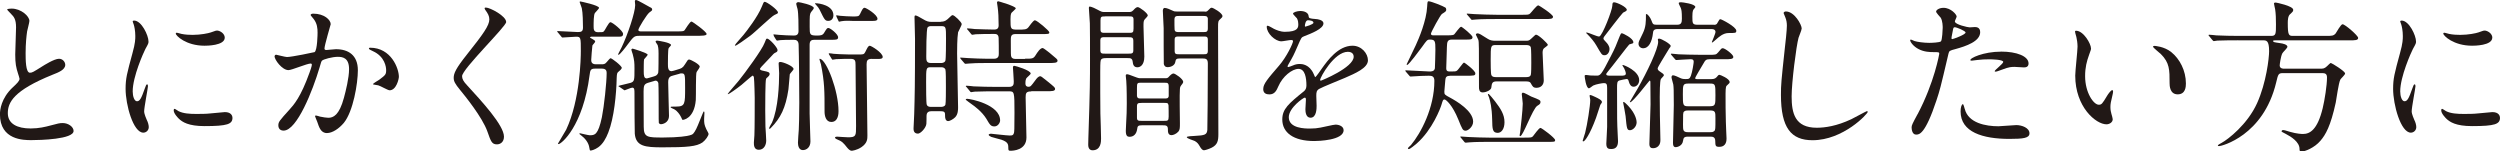
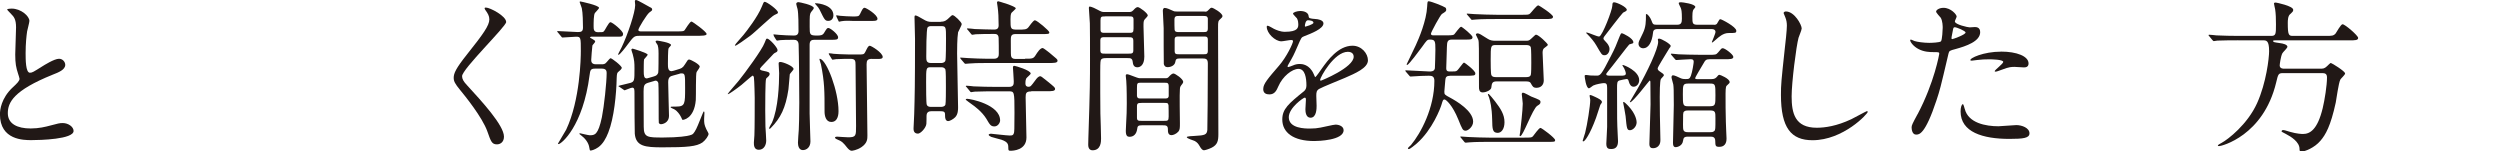
<svg xmlns="http://www.w3.org/2000/svg" id="_レイヤー_2" viewBox="0 0 488.87 29.61">
  <defs>
    <style>.cls-1{fill:#211816;stroke-width:0px;}</style>
  </defs>
  <g id="_レイヤー_4">
    <path class="cls-1" d="M2.44,17.14c.96-.9,1.38-1.32,1.38-1.74,0-.1-.23-.84-.29-1-.39-1.22-.55-1.96-.55-3.76,0-.74.16-4.47.16-5.3,0-1.61-.45-2.09-.96-2.6-.68-.71-.77-.8-.77-.9,0-.13.77-.16.87-.16,1.83,0,3.47,1.48,3.47,2.41,0,.29-.39,1.74-.45,2.06-.13.9-.29,2.38-.29,4.24,0,1.22,0,3.83.84,3.83.45,0,.64-.13,2.38-1.22.35-.22,2.38-1.51,3.31-1.51.74,0,1.22.64,1.22,1.19,0,.96-1.32,1.48-2.48,1.93-7.65,3.09-8.75,5.43-8.75,7.52s1.86,2.99,4.47,2.99c1.61,0,2.89-.32,3.86-.58,1.45-.39,1.8-.48,2.41-.48,1.09,0,2.12.74,2.12,1.54,0,1.64-6.56,1.8-8.26,1.8-1.48,0-6.14,0-6.14-5.05,0-.9.26-3.12,2.44-5.21Z" />
-     <path class="cls-1" d="M26.78,19.8c.55,0,.84-.51,1.54-2.51.19-.55.29-.8.45-.8s.16.32.16.39c0,.35-.74,4.12-.74,4.89,0,.55.45,1.51.51,1.67.23.45.39,1,.39,1.41,0,.64-.51,1.09-1.06,1.09-1.99,0-3.47-5.47-3.47-8.55,0-2.06.26-2.99,1.35-7.01.55-1.96.55-2.76.55-3.34,0-1.03-.19-1.9-.32-2.28-.03-.1-.19-.48-.19-.58s.13-.16.26-.16c1.48,0,2.83,2.93,2.83,4.08,0,.35,0,.39-.61,1.48-.35.68-2.48,5.4-2.48,8.29,0,.96.32,1.93.84,1.93ZM45.46,23.02c0,1.25-.96,1.64-5.47,1.64-3.15,0-4.34-.8-5.02-1.45-.16-.16-1-1-1-1.61,0-.06,0-.32.16-.32.13,0,.64.39.77.45.93.48,2.25.55,3.44.55.84,0,1.99,0,2.8-.1.45-.03,2.7-.26,2.83-.26,1.22,0,1.48.71,1.48,1.09ZM43.95,7.36c0,1.58-3.57,1.58-3.95,1.58-3.63,0-5.63-1.96-5.63-2.38,0-.06.03-.16.22-.16.1,0,.48.13.9.23.74.16,1.61.19,2.19.19,1.58,0,3.09-.32,3.54-.48.96-.35,1.06-.39,1.38-.35.58.1,1.35.64,1.35,1.38Z" />
-     <path class="cls-1" d="M53.71,10.96c0-.13.13-.26.29-.26.1,0,1.77.45,2.12.45.93,0,5.34-.93,5.4-.96.55-.39.58-3.63.58-3.79,0-.84-.06-1.8-.8-2.73-.48-.58-.55-.64-.55-.74,0-.23.39-.26.51-.26,2.15,0,3.41,1.22,3.41,2.06,0,.06-1.22,4.15-1.22,4.76,0,.19.13.29.35.29.16,0,1.64-.16,1.9-.16,2.41,0,4.28,1.16,4.28,4.12,0,2.54-.9,8.07-2.77,10.32-.9,1.06-2.19,1.96-3.28,1.96-1.22,0-1.54-1.19-1.9-2.22-.06-.16-.42-1-.42-1.06,0-.1.06-.16.16-.16.13,0,.71.19.8.22.64.13,1.29.23,1.64.23.93,0,2.12-.45,3.05-3.92.35-1.29,1-3.89,1-5.59,0-2.25-1.29-2.41-2.22-2.41-1.03,0-2.86.48-3.09.77-.13.16-.16.29-.48,1.38-1.29,4.37-4.4,12.28-7.01,12.28-.71,0-1.03-.45-1.03-1.03,0-.67.23-.93,2.15-3.05.87-.96,2.22-2.44,3.95-7.27.13-.32.45-1.29.45-1.51,0-.1-.03-.26-.23-.26-.71,0-3.7,1.29-4.34,1.29-1.25,0-2.73-2.03-2.73-2.73ZM76.16,17.65c-.32,0-1.8-.87-2.19-.96-.16-.06-1.03-.13-1.03-.22,0-.19,1.06-.74,1.25-.9,1.19-.9,1.32-1,1.32-1.87,0-.55-.23-2.64-2.6-3.7-.26-.13-.77-.35-.77-.48,0-.19.13-.19.23-.19,4.12,0,5.63,4.05,5.63,5.69,0,.39-.48,2.64-1.83,2.64Z" />
    <path class="cls-1" d="M95.03,1.48c.77,0,3.95,1.64,3.95,2.83,0,.87-8.62,9.2-8.62,10.58,0,.55.26,1.03.96,1.77,2.86,3.12,7.23,7.84,7.23,10.06,0,1.06-.71,1.51-1.38,1.51-1,0-1.19-.61-1.86-2.51-1-2.83-4.5-7.11-5.34-8.13-1-1.22-1.25-1.7-1.25-2.38,0-.87.42-1.83,2.6-4.57,3.18-3.99,4.37-5.66,4.37-6.85,0-.67-.29-1.16-.8-1.86-.1-.16-.16-.29-.1-.39.03-.06.13-.06.23-.06Z" />
    <path class="cls-1" d="M115.6,7.2c-.13,0-.23,0-.23.1,0,.06.32.26.51.35.23.13.51.29.51.48,0,.16-.51.64-.55.77-.06.35-.23,2.64-.23,2.83,0,.35.1.84.9.84h1.12c.39,0,.68,0,1.03-.45.23-.26.61-.74.74-.74.23,0,2.19,1.48,2.19,1.9,0,.19-.45.61-.71.8-.19.16-.26.35-.29,1.19-.06,3.15-.51,7.81-1.64,10.64-.45,1.16-1.06,2.25-1.96,2.89-.68.48-1.32.64-1.51.64-.16,0-.16-.13-.23-.51-.13-1.06-.9-1.93-1.64-2.48-.03-.03-.32-.22-.32-.29,0-.03.06-.1.13-.1.03,0,1.61.39,1.9.39.96,0,1.64-.03,2.38-3.54.42-2.09.93-6.75.93-8.65,0-.42-.13-.84-.93-.84h-1.35c-.9,0-.93.35-1.06,1.29-1.29,10-5.53,13.47-6.08,13.47-.06,0-.1-.06-.1-.1s1.41-2.35,1.61-2.73c2.73-5.79,2.86-14.05,2.86-15.37,0-2.6,0-2.8-.9-2.8-.39,0-2.35.16-2.67.16-.13,0-.19-.1-.29-.23l-.61-.74c-.13-.13-.16-.16-.16-.19,0-.06.06-.1.13-.1.61,0,3.38.19,3.92.19.64,0,1-.1,1-.87,0-.9-.03-2.92-.23-3.79-.03-.19-.42-1.13-.42-1.19,0-.13.1-.13.16-.13.03,0,3.63.74,3.63,1.25,0,.19-.71.84-.8,1-.26.29-.26,1.96-.26,2.54,0,.64,0,1.22.87,1.22s.93,0,1.12-.16c.26-.23.96-1.8,1.29-1.8.39,0,2.48,1.7,2.48,2.28,0,.55-.39.55-.74.55h-5.53ZM124.95,7.01c-.93,0-1.06.16-2.25,1.74-.32.45-1.48,1.96-1.74,1.96-.03,0-.1,0-.1-.06,0-.1.61-1.19.71-1.42,1.19-2.48,2.64-6.82,2.64-8.23,0-.13-.06-.64-.06-.74,0-.13.06-.26.23-.26.32,0,2.28,1.19,2.73,1.41.23.1.42.19.42.45,0,.19-.06.23-.58.61-.48.39-2.12,3.02-2.12,3.38,0,.29.35.29.61.29h6.98c1.22,0,1.29-.06,1.45-.23.23-.29,1.03-1.7,1.35-1.7.19,0,2.96,1.99,2.96,2.44,0,.35-.93.35-2.12.35h-11.09ZM127.82,14.95c.39-.1.74-.22.9-.77.06-.26.06-3.18.06-3.73,0-1-.1-1.38-.16-1.58-.03-.13-.42-.61-.42-.74,0-.1.1-.19.29-.19s2.73.39,2.73.87c0,.13-.45.51-.48.64-.13.26-.13,2.57-.13,3.02,0,.68,0,1.45.71,1.45q.13,0,.45-.1l.84-.26c.55-.16.9-.26,1.32-.96.55-.87.58-.96.84-.96.29,0,2.06.93,2.06,1.38,0,.16-.26.58-.61,1.06-.19.29-.1,4.63-.16,5.5-.32,3.67-2.48,3.86-2.54,3.86-.1,0-.13-.06-.32-.51-.29-.61-.8-1.22-1.22-1.48-.1-.1-.84-.35-.84-.48s.06-.13,1.09-.13c1.74,0,1.74-.55,1.74-3.63,0-2.64,0-2.86-.71-2.86-.16,0-.26,0-.48.1l-1.16.32c-.48.13-.96.26-.96,1.29s.16,6.08.16,6.56c0,1.51-1.42,1.67-1.54,1.67-.16,0-.35-.06-.45-.26-.03-.1-.03-1.32-.03-2.03s0-5.4-.06-5.72c-.03-.19-.19-.51-.51-.51-.1,0-.13,0-.42.1l-1.09.32c-.84.26-.84.68-.87,1.7,0,1,.03,5.79.03,6.88,0,2.12.74,2.12,3.79,2.12s4.79-.29,5.18-.42c.68-.16.8-.35,1.29-1.25.29-.51,1.38-3.44,1.48-3.44.13,0,.13.26.13.32,0,.16-.06.96-.06,1.16,0,.84.03,1.12.42,1.99.06.16.45.77.45.93,0,.35-.58,1.22-1.19,1.67-1.16.8-2.99.96-7.84.96-3.38,0-5.18-.19-5.4-2.67-.03-.29-.06-5.43-.06-7.84,0-.8,0-1.16-.45-1.16-.23,0-1.38.51-1.45.51s-.1,0-.26-.13l-.8-.55c-.19-.1-.19-.13-.19-.16,0-.06,1.99-.48,2.38-.61.77-.26.77-.51.77-2.8,0-1.16-.03-1.61-.35-2.83-.03-.13-.26-.71-.26-.84,0-.1.1-.22.26-.22.03,0,2.93.84,2.93,1.19,0,.16-.64.77-.71.93-.06.16-.06,1.99-.06,2.32,0,.84.06,1.38.58,1.38.03,0,.1,0,.42-.1l1-.29Z" />
    <path class="cls-1" d="M149.31,13.86c.84.16,1.19.26,1.19.61,0,.26-.23.48-.35.58-.29.23-.32.29-.35.39-.16.35-.16,5.34-.16,6.17,0,2.8.06,3.89.13,4.63.03.35.06.9.06,1.25,0,.87-.45,1.8-1.45,1.8s-.96-1.03-.96-1.45c0-.19.1-1.16.1-1.38.06-1.32.06-5.79.06-7.33,0-.1-.06-3.31-.16-4.02-.03-.1-.1-.32-.26-.32-.1,0-1.8,1.51-2.15,1.8-1,.8-2.48,1.83-2.64,1.83-.06,0-.06-.03-.06-.06,0-.1,1.8-2.15,2.12-2.54,1.25-1.54,4.6-6.11,5.08-7.43.29-.77.32-.84.51-.84.42,0,2.03,1.74,2.03,2.25,0,.29-.19.39-.45.51-.26.13-.32.19-.96.9-1.86,1.93-2.06,2.15-2.03,2.32.06.19.45.29.71.32ZM152.13,2.44c0,.19-.16.26-.67.48-.55.22-3.95,3.5-4.76,4.08-.96.71-2.67,1.93-2.89,1.93-.03,0-.1,0-.1-.1,0-.13,1.45-1.7,1.67-1.99.55-.67,2.8-3.54,3.6-5.56.26-.64.35-.93.55-.93.42,0,2.6,1.58,2.6,2.09ZM150.4,25.08c0-.19.48-.96.55-1.09,1.25-2.8,1.41-7.59,1.41-9.68,0-.29-.1-1.61-.1-1.9,0-.23.13-.29.35-.29.51,0,2.57.8,2.57,1.38,0,.19-.68.84-.74,1.03-.03.13-.19,2.44-.26,2.93-.55,3.67-1.54,5.63-3.47,7.59-.13.13-.16.13-.23.13s-.1-.06-.1-.1ZM151.33,7.01q-.1-.16-.1-.23s.03-.06.1-.06c.16,0,.87.1,1.03.1.87.06,2.03.13,2.86.13.39,0,.93-.06.93-.87,0-1,0-3.44-.19-4.31-.03-.16-.26-.84-.26-1,0-.29.29-.35.45-.35.13,0,2.99.55,2.99,1.16,0,.16-.48.71-.55.8-.26.42-.26.64-.26,2.8,0,1.58,0,1.77,1.41,1.77.68,0,1.09-.03,1.38-.48.55-.9.61-1,.87-1,.35,0,1.9,1.19,1.9,1.83,0,.48-.42.48-1.29.48h-3.28c-.51,0-1,.06-1,.96v13.44c0,.87.16,5.14.16,5.47,0,1.16-.77,1.7-1.48,1.7-.8,0-.96-.9-.96-1.45,0-.39.13-2.15.16-2.51.03-1,.1-2.19.1-5.3,0-1.96-.06-9.65-.13-11.35-.03-.9-.58-.96-1-.96-1.32,0-2.06.03-2.51.06-.16,0-.55.1-.68.1-.1,0-.13-.06-.23-.19l-.45-.74ZM162.97,2.99c0,.61-.35,1.09-1,1.09s-.74-.23-1.7-2.19c-.13-.26-.32-.55-.77-1.03-.06-.06-.13-.06-.13-.16,0-.06.1-.06.19-.06.61,0,3.41.39,3.41,2.35ZM163.97,21.73c0,.35,0,2.12-1.41,2.12-1.06,0-1.32-1.19-1.32-2.03,0-4.02,0-5.72-.71-9.26-.03-.16-.29-.84-.29-.96,0-.06.03-.13.13-.1,1.32.32,3.6,6.33,3.6,10.22ZM170.49,11.51c-.84,0-1.03.32-1.03,1.06,0,1.99.16,11.74.16,13.92,0,.68,0,1.48-1.16,2.28-.9.61-1.83.71-1.9.71-.39,0-.71-.39-.9-.61-.74-.93-.96-1.22-2.09-1.67-.03-.03-.29-.13-.29-.29s.32-.19.39-.19c.03,0,1.83.13,2.19.13,1.54,0,1.54-.32,1.54-2.19,0-2.28-.06-9.2-.1-11.96,0-.8-.06-1.19-.96-1.19-.67,0-1.9,0-2.83.06-.13.03-.58.1-.68.1s-.13-.06-.23-.22l-.45-.74c-.06-.13-.1-.16-.1-.19,0-.06.06-.1.1-.1.1,0,.74.06.84.1.16.03,2.09.13,2.93.13h2.22c.58,0,.84,0,1.06-.48.45-.9.58-1.22.9-1.22.26,0,2.51,1.35,2.51,2.19,0,.39-.55.39-1.03.39h-1.09ZM166.63,4.08c-.48,0-1.38-.06-2.03.06-.1,0-.45.1-.51.1s-.1-.06-.16-.22l-.35-.74s-.06-.16-.06-.23c0-.03,0-.06.06-.06.1,0,.61.1.71.1.84.06,1.61.13,2.44.13,1.06,0,1.22,0,1.45-.48.45-.93.58-1.22.9-1.22.29,0,2.51,1.35,2.51,2.15,0,.42-.55.42-1.03.42h-3.92Z" />
    <path class="cls-1" d="M183.97,4.24c.42,0,.8-.03,1.32-.48.74-.71.84-.8,1-.8.35,0,1.77,1.38,1.77,1.74,0,.29-.64,1.38-.71,1.61-.19,1.13-.19,3.57-.19,4.12,0,1.67.19,9.07.19,10.55,0,.45,0,1.38-.58,1.96-.42.42-1.09.74-1.35.74-.58,0-.61-.74-.61-.93,0-.77,0-1-.9-1h-1.83c-.71,0-.9.45-.9.9,0,.1,0,1.38-.03,1.58-.1.84-1.16,1.9-1.64,1.9-.87,0-.87-.74-.87-1.03s.13-2.35.13-2.8c.1-3.41.16-5.69.16-14.69,0-.67-.1-3.67-.1-4.24,0-.16,0-.35.19-.35.23,0,.77.32,1.45.71.8.48,1.09.55,1.77.55h1.74ZM183.91,20.9c.29,0,.77,0,.96-.42.1-.23.1-2.8.1-3.47,0-1.16,0-3.21-.1-3.44-.1-.19-.32-.42-.74-.42h-2.19c-.84,0-.84.26-.84,2.89,0,.9,0,4.21.13,4.44.1.32.45.42.77.42h1.9ZM182.07,5.11c-.26,0-.48.03-.68.26-.26.32-.26,4.92-.26,5.66s0,1.29.9,1.29h1.96c.19,0,.67,0,.87-.42.13-.32.13-3.67.13-4.31,0-2.31,0-2.48-.93-2.48h-1.99ZM200.43,11.48c1.51,0,1.67,0,2.15-.8.23-.35.8-1.29,1.32-1.29.16,0,1.03.71,1.29.9,1.51,1.25,1.61,1.32,1.61,1.58,0,.45-.68.45-1.74.45h-12.12c-1.51,0-2.83.03-3.44.1-.13,0-.61.06-.71.06s-.16-.06-.26-.19l-.64-.74q-.13-.16-.13-.23c0-.06.03-.06.1-.06.26,0,1.25.1,1.45.1,1.12.06,2.73.13,3.79.13h1.25c.96,0,.96-.64.96-1.03,0-.67,0-2.44-.03-3.02-.03-.8-.55-.8-.87-.8-1.03,0-2.67,0-3.6.06-.1,0-.58.1-.67.1-.13,0-.19-.1-.29-.22l-.61-.74c-.13-.13-.16-.16-.16-.19,0-.06.06-.1.13-.1.23,0,1.22.1,1.41.13,1.16.03,2.57.1,3.7.1.35,0,.96,0,.96-.8,0-1.45-.06-2.67-.19-3.57-.03-.16-.13-.77-.13-.9,0-.19.13-.26.26-.26.03,0,3.41.96,3.41,1.38,0,.16-.71.71-.8.84-.23.26-.23.93-.23,1.29,0,1.93,0,2.03,1.38,2.03s1.8.03,2.22-.58q.9-1.25,1.16-1.25c.42,0,2.83,2.06,2.83,2.35,0,.35-.16.35-1.58.35h-5.05c-.9,0-.9.51-.9,1.29,0,2.64,0,2.93.1,3.15.16.42.61.42.84.42h1.83ZM201.65,17.88c-.96,0-1.09.29-1.09,1.16,0,1.25.16,6.72.16,7.84,0,2.51-2.64,2.6-3.09,2.6-.32,0-.45-.03-.45-.39,0-.84,0-1.29-1.35-1.77-.32-.1-1.74-.45-1.99-.55-.13-.06-.51-.26-.51-.39s.19-.23.48-.23c.13,0,3.05.35,3.63.35.55,0,.71-.06.84-.51.06-.26.1-.64.1-3.95,0-4.12-.03-4.18-1.09-4.18h-2.64c-.71,0-2.93,0-4.05.06-.1.03-.58.1-.68.1-.13,0-.19-.1-.29-.23l-.61-.74c-.13-.13-.16-.16-.16-.19,0-.06.06-.1.13-.1.23,0,1.22.1,1.41.13,1.48.06,2.93.1,4.4.1h2.51c.93,0,.93-.55.93-1.09,0-.42-.16-2.57-.16-2.64,0-.26.06-.39.26-.39s3.21.87,3.21,1.51c0,.19-.8.8-.87.96-.06.13-.16.35-.16.96,0,.55.29.67.61.67.39,0,.48-.13,1.29-1.22.29-.42.64-.84,1-.84.16,0,.29.1,1.29.9,1.51,1.22,1.61,1.32,1.61,1.58,0,.45-.64.45-1.7.45h-2.96ZM194.45,24.72c-.71,0-.9-.35-1.58-1.51-.87-1.41-2.35-2.48-2.86-2.83-.13-.1-1.16-.84-1.16-.87,0-.16.16-.19.26-.19.64,0,6.46,1.12,6.46,4.24,0,.39-.39,1.16-1.12,1.16Z" />
    <path class="cls-1" d="M220.72,2.35c.35,0,.55,0,.9-.35.32-.35.58-.61.87-.61.35,0,1.96,1.19,1.96,1.64,0,.16-.51.64-.61.77-.23.29-.23.55-.23,1.42s.16,4.92.16,5.85c0,1.77-.9,2.09-1.35,2.09-.77,0-.87-.61-.93-1.13-.1-.67-.45-.67-1.06-.67h-3.99c-.51,0-1.03,0-1.19.42-.1.23-.1,1.7-.1,2.28,0,1.48,0,6.91.03,8.13.03.71.13,4.12.13,4.89,0,.58,0,2.31-1.67,2.31-.84,0-.84-.9-.84-1.12,0-.1.03-.87.03-1.29.32-9.55.32-11.67.32-15.21,0-1.96,0-6.78-.03-7.2-.03-.26-.19-2.93-.19-2.96,0-.13,0-.32.13-.32.45,0,1.32.48,1.51.58.84.45.93.48,1.38.48h4.76ZM216.13,7.27c-.64,0-.96,0-.96.64v1.87c0,.71.26.71.96.71h4.53c.64,0,.96,0,.96-.64v-1.83c0-.71-.26-.74-.96-.74h-4.53ZM216.13,3.21c-.74,0-.93,0-.93.8v1.74c0,.67.29.67.93.67h4.6c.74,0,.93,0,.93-.84v-1.74c0-.64-.29-.64-.93-.64h-4.6ZM227.83,15.3c.42,0,.55-.06.74-.29.26-.29.61-.64.9-.64.32,0,1.9,1.06,1.9,1.64,0,.19-.13.32-.19.42-.32.42-.42.51-.45.96-.1.84,0,5.92,0,6.69,0,.87,0,1.29-.29,1.64-.42.48-1.03.71-1.35.71-.71,0-.71-.67-.71-1.16,0-.77-.42-.77-1.06-.77h-3.99c-.74,0-.9.13-.96.74-.13.96-.68,1.51-1.48,1.51-.42,0-.74-.16-.74-1.16,0-.23.03-1.09.06-1.38.1-1.67.13-2.64.13-3.99,0-.16,0-3.25-.1-4.41,0-.13-.1-.84-.1-1,0-.26.13-.29.29-.29.35,0,1.99.77,2.38.77h5.02ZM223.17,16.17c-.77,0-.84.06-.84,1.03v1.61c.1.45.35.45.84.45h4.53c.48,0,.74,0,.84-.45v-1.83c0-.8-.23-.8-.84-.8h-4.53ZM223.23,20.13c-.61,0-.9,0-.9.67v2.22c0,.61.32.61.9.61h4.4c.71,0,.9,0,.9-.84,0-.29,0-2.06-.03-2.22-.1-.45-.23-.45-.87-.45h-4.4ZM235.58,2.28c.32,0,.42,0,.67-.26.39-.42.51-.51.71-.51.26,0,2.09,1.03,2.09,1.64,0,.19-.16.35-.35.51-.51.45-.51.55-.51,1.7,0,2.96.06,17.55.06,20.87,0,1.29-.16,2.06-1.29,2.64-.64.32-1.35.51-1.51.51-.35,0-.58-.32-.9-.87-.19-.32-.39-.64-.9-.93-.23-.13-1.58-.48-1.58-.77,0-.16,1.19-.23,1.51-.23,2.09-.1,2.41-.26,2.51-1.16.03-.32.1-8.39.1-12.99,0-1-.45-1-1.25-1h-4.18c-.74,0-.84.16-.93.67-.1.71-.9,1.03-1.48,1.03-.19,0-.61,0-.77-.61-.03-.19-.03-6.53-.03-7.01s-.16-2.86-.16-3.41c0-.16.06-.55.35-.55.42,0,1.03.29,1.51.51.39.19.48.19.84.19h5.5ZM235.29,6.27c.58,0,.9,0,.9-.71v-1.96c-.1-.48-.39-.48-.9-.48h-4.73c-.55,0-.9,0-.9.74,0,.48,0,1.8.03,1.93.06.48.42.48.87.48h4.73ZM235.29,10.61c.61,0,.9,0,.9-.67v-2.12c0-.68-.26-.68-.9-.68h-4.66c-.64,0-.93,0-.93.64v2.12c0,.71.26.71.93.71h4.66Z" />
    <path class="cls-1" d="M247.03,17.36c0-.96.9-1.99,3.09-4.53,1.45-1.67,2.73-4.34,2.73-4.79,0-.19-.23-.22-.35-.22-.32,0-1.64.26-1.93.26-1.22,0-2.86-1.58-2.86-2.83,0-.1,0-.22.19-.22s1.03.51,1.22.61c.39.19,1.25.58,2.12.58,2.64,0,2.64-.87,2.64-1.51,0-.19-.03-.71-.26-1.12-.1-.16-.77-.74-.77-.93,0-.26.84-.51,1.41-.51.77,0,1.58.29,1.64,1,.03.42.16.48,1.45.58.23,0,1.45.16,1.45.84,0,1.06-2.35,1.96-3.83,2.54-.48.19-.51.26-1.22,1.9-.77,1.77-.9,2.03-1.74,3.47-.16.29-.23.39-.23.51,0,.06.03.13.13.13s.71-.23,1-.35c.35-.16.77-.26,1.25-.26.42,0,1.9.06,2.73,1.96.23.55.26.61.32.61.1,0,1.16-1.48,1.32-1.74,1.06-1.48,3.15-4.4,5.95-4.4,1.77,0,3.02,1.51,3.02,2.86,0,1.51-2.54,2.57-4.53,3.44-.8.35-4.44,1.8-5.02,2.15-.51.32-.55.67-.55,1.35,0,.29.06,1.64.06,1.93,0,.51,0,2.35-1.19,2.35-.87,0-1-1.06-1-1.64,0-.32.1-1.87.1-1.9,0-.13,0-.39-.23-.39-.26,0-3.12,1.99-3.12,3.83,0,2.22,3.22,2.22,4.15,2.22.8,0,1.41-.06,2.06-.19.45-.06,2.51-.58,2.93-.58.68,0,1.58.32,1.58,1.09,0,1.99-4.98,2.12-5.75,2.12-4.08,0-6.24-1.67-6.24-4.21,0-2.06,1.22-3.09,4.24-5.53.32-.26.48-.64.48-1.12,0-1.45-.26-3.25-1.54-3.25s-3.12,1.48-3.95,3.41c-.35.8-.71,1.58-1.74,1.58-.61,0-1.22-.19-1.22-1.06ZM255.23,5.21c.06,0,1.61-.42,1.61-.77,0-.42-.8-.48-1.09-.48-.45,0-.58.9-.58,1.03s0,.22.06.22ZM258.15,15.62c0,.06.03.16.13.16s6.43-2.57,6.43-4.69c0-.8-.71-.96-1.13-.96-2.67,0-5.43,4.98-5.43,5.5Z" />
    <path class="cls-1" d="M283.56,14.82c-.64,0-.9.22-.93.84-.03.64-.19,1.9-.19,2.25,0,.58.06.61,1.13,1.19,1.19.64,4.5,2.57,4.5,4.69,0,1.03-1.03,1.77-1.45,1.77-.58,0-.68-.29-1.45-2.19-1.13-2.8-2.41-3.92-2.7-3.92s-.32.13-.61,1.09c-.16.55-1.74,4.82-4.82,7.52-.39.32-1.29,1.09-1.54,1.09-.16,0-.19-.1-.19-.13,0-.16.55-.58.61-.67,1.9-2.28,4.57-7.23,4.57-12.54,0-.93-.51-1-1.09-1-.77,0-2.28.06-3.12.13-.06,0-.39.03-.45.03-.1,0-.16-.06-.26-.19l-.64-.74q-.13-.16-.13-.23s.03-.06.1-.06c.74,0,3.99.23,4.63.23.35,0,.93,0,1.06-.61.03-.16.1-3.34.1-3.67,0-1.67-.06-1.96-1.09-1.96-.51,0-.61.16-1.48,1.38-.45.61-2.64,3.57-2.93,3.57-.06,0-.13-.03-.13-.1.55-1.12,1.48-3.05,1.8-3.76.58-1.25,2.09-4.79,2.22-7.55.06-.93.06-1.03.29-1.03.48,0,2.89.96,3.25,1.22.13.06.19.26.19.42,0,.32-.13.39-.84.84-.29.16-2.15,3.57-2.15,3.86,0,.32.32.32.48.32h2.73c1,0,1.25-.06,1.38-.23.22-.22,1.03-1.45,1.32-1.45.16,0,2.22,1.64,2.22,2.03,0,.48-.39.48-1.25.48h-2.76c-.93,0-.96.48-1,1.45,0,.64-.13,3.73-.13,4.15,0,.64.35.64.87.64.74,0,1.03,0,1.22-.16.29-.19,1.19-1.58,1.38-1.58.16,0,2.22,1.58,2.22,2.09,0,.48-.23.48-1.99.48h-2.93ZM298.12,26.91c1.25,0,1.38,0,1.64-.26.23-.26,1.16-1.64,1.48-1.64.23,0,2.86,1.96,2.86,2.38,0,.35-.13.35-1.35.35h-11.41c-.71,0-2.93,0-4.05.1-.1,0-.58.06-.68.06-.13,0-.19-.06-.29-.19l-.61-.74c-.13-.16-.16-.16-.16-.22,0-.03.06-.06.13-.06.23,0,1.22.1,1.41.1,1.48.06,2.93.13,4.4.13h6.62ZM297.48,2.89c1.32,0,1.48,0,1.74-.26.26-.22,1.25-1.58,1.58-1.58.19,0,2.89,1.77,2.89,2.22s-.55.45-1.58.45h-9.52c-.71,0-2.93,0-4.05.1-.1,0-.58.06-.67.06-.13,0-.19-.06-.29-.22l-.61-.71c-.13-.16-.16-.19-.16-.23,0-.06.06-.06.13-.06.23,0,1.22.1,1.41.1,1.48.06,2.93.13,4.4.13h4.73ZM298.48,7.97c.48,0,.61-.1.96-.42.74-.71.84-.77.93-.77.48,0,2.31,1.74,2.31,1.99,0,.16-.68.58-.77.68-.22.22-.26.58-.26.87,0,.87.23,4.63.23,5.4,0,.9-.58,1.45-1.42,1.45-.64,0-.77-.26-1.12-.9-.1-.19-.29-.35-.87-.35h-5.82c-.87,0-.93.39-1.03,1.22-.03.42-.93.93-1.7.93-.71,0-.71-.71-.71-1.06,0-8.07,0-8.78-.13-9.23-.06-.16-.48-.96-.48-1s.06-.26.32-.26c.32,0,.67.22,1.93,1.03.51.35,1,.42,1.51.42h6.11ZM292.37,19.84c1.09,1.42,1.83,2.57,1.83,4.05,0,1.38-.64,2.09-1.32,2.09-1.03,0-1.06-.74-1.09-2.57-.06-2.54-.39-3.6-.61-4.37-.03-.1-.23-.48-.23-.58,0-.03.03-.06.1-.1.16-.03,1.16,1.29,1.32,1.48ZM292.59,8.81c-1.09,0-1.09.06-1.09,2.96,0,.45,0,2.64.13,2.89.16.42.64.42.96.42h5.79c.32,0,.8,0,.96-.42.1-.22.1-1.96.1-2.38,0-.48,0-2.83-.1-3.05-.16-.42-.68-.42-.96-.42h-5.79ZM297.83,18.13c.29,0,1.35.64,1.58.74,1.64.64,1.83.71,1.83,1.09,0,.35-.23.48-.64.74-.9.58-2.77,5.92-3.31,5.92-.03,0-.13,0-.13-.13,0-.03.06-.51.1-.61.1-.93.51-4.37.51-5.63,0-.29-.19-1.7-.19-1.83,0-.06,0-.16.1-.26.03-.03.1-.03.16-.03Z" />
    <path class="cls-1" d="M313.26,19.96c0,.1-.26.48-.32.55-.16.45-.71,2.19-.84,2.54-1.19,3.25-2.19,4.6-2.48,4.6-.03,0-.13,0-.13-.13,0-.1.42-1.29.48-1.54.42-1.61,1-5.34,1-6.43,0-.13-.13-.74-.13-.84s.1-.13.13-.13c.19,0,.77.29,1,.39.61.29,1.29.61,1.29,1ZM311.62,16.69c-.16.06-.74.58-.9.58-.58,0-.84-2.22-.84-2.38,0-.13,0-.23.32-.23.13,0,.68.1.8.1.1,0,.93.03,1.16.03.77,0,.9,0,2.83-3.79.9-1.74.96-1.96,1.74-3.92.19-.45.23-.58.45-.58.13,0,2.22.96,2.22,1.77,0,.22-.1.22-.8.42-.13.06-3.47,4.5-4.18,5.3-.29.35-.32.42-.32.55,0,.19.23.23.55.26h2.28c.51,0,1,0,1-.42,0-.23-.22-.84-.32-1-.06-.16-.35-.51-.35-.61,0-.06.06-.06.1-.06.19,0,3.18,1.16,3.18,2.96,0,.74-.51,1.29-1.09,1.29-.51,0-.77-.45-.9-.87-.13-.45-.16-.64-.48-.64-.19,0-1.19.23-1.41.29-.45.16-.45.51-.45,1.54,0,6.21,0,6.46.13,9.07.03.51.06.9.06,1.25,0,1.06-.45,1.54-1.29,1.54-.48,0-1,0-1-1.03,0-.35.16-2.83.16-3.31v-7.62c0-.71-.13-.93-.61-.93-.32,0-1.61.23-2.03.45ZM315.29,1.12c0-.55.1-.67.35-.67.48,0,2.48.9,2.48,1.48,0,.19-.32.35-.74.55-.19.13-3.44,4.34-3.67,4.66-.06.13-.16.23-.16.35,0,.23.1.29.48.71.29.29.71.8.71,1.38,0,.61-.39,1.22-.96,1.22-.55,0-.61-.19-1.61-1.9-.42-.74-1.09-1.54-1.77-2.22-.1-.1-.23-.19-.23-.26s.06-.06.1-.06c.42,0,2.12.87,2.48.77.61-.19,2.51-5.11,2.54-6.01ZM320.04,23.92c0,.84-.74,1.54-1.29,1.54-.61,0-.64-.32-.87-2.76-.03-.35-.42-2.35-.48-2.64,0-.06.03-.13.1-.13.16,0,.71.58.87.74,1.61,1.7,1.67,3.05,1.67,3.25ZM326.47,9.39c-.13.22-.61,1-.71,1.16-.29.51-1.61,2.57-1.61,2.83,0,.29.23.48.45.61.58.39.77.51.77.74,0,.13-.51.58-.58.71-.23.35-.23,3.02-.23,3.54,0,.39,0,2.15.03,3.63,0,.67.1,4.02.1,4.76,0,1.61-1.29,1.61-1.45,1.61-.39,0-.71-.16-.71-.84,0-1.09.23-6.49.23-7.72,0-.61-.03-3.67-.03-4.37,0-.1,0-.29-.16-.29-.06,0-3.28,4.24-3.79,4.24-.06,0-.06-.06-.06-.1s1.25-2.09,1.48-2.51c1.9-3.31,4.05-7.84,4.05-9.23,0-.06-.06-.39-.06-.45s.06-.16.26-.16c.42,0,2.25,1.06,2.25,1.42q0,.22-.23.42ZM335.15,4.85c.29,0,.55,0,.74-.45.32-.58.35-.64.55-.64s3.09,1.48,3.09,2.25c0,.45-.16.45-1.54.45-1.03,0-1.9.8-2.41,1.25-.16.13-.68.61-.77.61-.03,0-.06-.03-.06-.1,0-.03.71-1.64.71-1.96,0-.39-.29-.58-.74-.58h-10.58c-.8,0-.87.42-.9.77-.19,1.77-.87,2.99-1.9,2.99-.58,0-.93-.42-.93-.87,0-.39.1-.55.84-2.06.61-1.25.61-2.25.61-3.7,0-.03.06-.06.1-.06.23,0,.74.64.96,1.22.29.77.32.87,1.09.87h3.95c.8,0,.93-.42.93-1.19,0-1.48-.1-1.8-.23-2.12-.06-.13-.39-.77-.39-.9,0-.19.32-.19.45-.19.26,0,2.8.32,2.8.93,0,.1-.32.42-.35.48-.23.32-.23,1-.23,1.38,0,1.32,0,1.61,1.03,1.61h3.18ZM334.7,15.46c.23,0,.64,0,.96-.35.32-.39.39-.48.58-.48.13,0,1.99.74,1.99,1.42,0,.19-.06.22-.61.74-.19.19-.19,1.19-.19,1.54,0,1.83,0,3.67.06,5.53,0,.51.13,2.96.13,3.21,0,.35,0,1.64-1.41,1.64-.77,0-.77-.19-.8-1.22-.03-.71-.51-.77-.93-.77h-4.37c-.84,0-.9.26-1,.84-.13,1-1.19,1.22-1.41,1.22-.51,0-.55-.45-.55-.9,0-1.03.16-6.17.16-7.33,0-2.99-.03-3.44-.1-4.02-.03-.23-.35-1.19-.35-1.42,0-.13.06-.39.29-.39.29,0,1.03.35,1.45.55.39.19.74.19.96.19.64,0,.84,0,1.09-.64.29-.77.55-2.51.55-2.73,0-.51-.35-.51-.64-.51-.45,0-2.67.16-2.77.16-.13,0-.16-.1-.29-.22l-.64-.74q-.13-.16-.13-.19c0-.06.06-.1.13-.1.19,0,1.16.13,1.38.13.93.03,2.6.1,4.44.1h1.38c1.38,0,1.51,0,1.9-.45.61-.74.67-.84.93-.84.42,0,2.06,1.22,2.06,1.7,0,.45-.64.45-1.7.45h-2.93c-.74,0-.87.22-1.25.9-.26.45-1.58,2.6-1.58,2.8s.19.19.35.19h2.86ZM334.42,20.77c1.03,0,1.03-.35,1.03-2.12,0-2.09,0-2.31-1.03-2.31h-4.31c-1.03,0-1.03.32-1.03,2.09,0,2.09,0,2.35,1.03,2.35h4.31ZM334.42,25.85c.26,0,.58,0,.8-.23.23-.19.23-.42.23-2.48,0-1.19,0-1.54-1.03-1.54h-4.28c-.29,0-.61,0-.84.23-.19.19-.19.42-.19,2.48,0,1.19,0,1.54,1.03,1.54h4.28Z" />
    <path class="cls-1" d="M352.31,5.59c0,.32-.55,1.54-.61,1.8-.45,1.64-1.35,8.74-1.35,11.45,0,3.25.61,6.14,4.92,6.14,1.58,0,3.89-.32,6.75-1.67.48-.22,2.93-1.58,3.05-1.58s.16.1.16.16c0,.35-4.76,5.53-10.8,5.53-4.18,0-6.17-2.41-6.17-8.87,0-1.99.06-2.64.74-8.94.13-1.06.42-3.7.42-4.6,0-.58-.1-1.13-.29-1.58-.03-.1-.35-.84-.35-.87,0-.22.26-.32.45-.32,1.67,0,3.09,2.6,3.09,3.34Z" />
    <path class="cls-1" d="M374.98,22.34c3.31-6.27,4.24-11.8,4.24-11.83,0-.32-.13-.32-1.16-.32-.68,0-1.8-.03-2.86-.58-1.03-.51-1.67-1.41-1.67-1.74,0-.1.1-.13.13-.13.13,0,.61.26.74.29.48.16,1.8.35,2.86.35.48,0,2.03-.06,2.28-.29.26-.22.35-2.41.35-2.64,0-.26,0-1.35-.39-1.99-.13-.16-.9-.96-.9-1.19,0-.32.61-.74,1.45-.74,1.45,0,2.57,1.32,2.57,1.7,0,.16-.35.8-.35.96,0,.61,2.57,1.16,2.89,1.16.13,0,.84-.06,1-.06.26,0,1.06,0,1.06,1,0,1.8-2.73,2.73-4.85,3.31-1.09.29-1.22.32-1.35.9-1.64,7.01-1.67,7.04-2.35,9.13-2.22,6.69-3.38,6.69-3.99,6.69-.77,0-.87-1.06-.87-1.42,0-.39.16-.71,1.16-2.57ZM381.76,7.65c.16,0,2.6-.87,2.6-1.29,0-.32-1.74-1.03-2.09-1.03-.19,0-.29.06-.35.39-.13.64-.13.74-.29,1.51-.03.23-.06.42.13.42ZM384.2,21.28c.68,2.8,4.15,3.41,6.59,3.41.55,0,2.99-.23,3.5-.23,1.09,0,2.57.55,2.57,1.61,0,.93-1.19,1.09-3.92,1.09-5.21,0-9.55-1.32-9.55-5.37,0-.74.19-1.42.45-1.42.13,0,.32.8.35.9ZM391.31,10.09c3.05,0,5.37.9,5.37,2.32,0,.77-.67.77-.93.77-.29,0-1.54-.1-1.8-.1-.58,0-1.06,0-2.38.51-.8.29-1.12.42-1.35.42-.06,0-.16,0-.16-.1,0-.23,1.67-1.45,1.67-1.8,0-.48-2.28-.51-2.76-.51-.71,0-1.58.03-2.31.13-.19.03-.93.13-1.06.13-.03,0-.26,0-.29-.06-.23-.42,2.57-1.7,6.01-1.7Z" />
-     <path class="cls-1" d="M408.9,9.45c0,.26-.06.35-.39,1.29-.45,1.25-.77,2.44-.77,4.15,0,3.25,1.67,5.59,2.67,5.59.55,0,.68-.16,1.64-1.77.19-.32.74-1.09,1-1.09.1,0,.16.13.16.26s-.06.55-.1.64c-.35,1.48-.42,1.77-.42,2.44,0,.55.1.96.19,1.29.1.35.26.9.26,1.06,0,.64-.68,1-1.22,1-2.06,0-6.11-3.38-6.11-9.52,0-.9.45-4.85.45-5.69,0-.64-.13-1.51-.23-1.87-.22-.8-.26-.9-.26-1.09,0-.1.13-.13.19-.13,1.48,0,2.93,2.57,2.93,3.44ZM424.59,10.19c1.64,1.32,2.86,3.6,2.86,6.14,0,.61-.06,2.12-1.61,2.12s-1.58-1.74-1.58-2.15c0-2.67,0-4.02-1.7-5.72-.26-.26-1.54-1.25-1.54-1.45,0-.1.13-.16.29-.16.03,0,1.9.1,3.28,1.22Z" />
    <path class="cls-1" d="M437.67,7.88c-.74,0-2.96,0-4.08.06-.1.03-.58.1-.68.1s-.16-.1-.29-.22l-.61-.74c-.13-.13-.13-.16-.13-.19,0-.06.03-.1.1-.1.23,0,1.22.1,1.45.13,1.45.06,2.89.1,4.4.1h6.3c.93,0,.93-.42.93-2.25,0-1.16-.03-2.09-.16-2.96-.03-.19-.23-.96-.23-1.12,0-.19.23-.19.35-.19s3.41.67,3.41,1.41c0,.32-.06.35-.61.87-.42.35-.45,1.19-.45,1.7,0,2.41.19,2.54,1.03,2.54h6.4c1.19,0,1.51,0,1.93-.48.19-.29,1.03-1.8,1.35-1.8.48,0,3.05,2.22,3.05,2.67,0,.48-.61.48-1.7.48h-14.44c-.35,0-.48,0-.48.13,0,.23.13.23,1.38.42.48.06,1.41.26,1.41.71,0,.26-.9,1.06-1,1.29-.32.64-.51,2.19-.51,2.35,0,.64.68.64.8.64h7.1c.58,0,.84,0,1.35-.48.19-.19.64-.64.74-.64.16,0,2.8,1.61,2.8,2.06,0,.26-.84,1-.93,1.19-.35.64-.77,3.86-.9,4.5-1,4.6-1.99,6.3-2.99,7.46-1.16,1.38-3.05,2.12-3.7,2.12-.39,0-.39-.23-.39-.51,0-1.38-1.67-2.41-2.67-2.93-.74-.39-.84-.42-.84-.51,0-.06.03-.26.32-.26.16,0,.29.03,1.32.35,1.32.39,2.31.42,2.54.42,1.35,0,2.83-.8,3.86-5.05.39-1.61.84-4.47.84-6.01,0-.84-.55-.84-1.03-.84h-7.56c-.9,0-.96.16-1.35,1.83-2.51,10.45-10.71,12.44-11.12,12.44-.1,0-.29,0-.29-.1,0-.13.39-.35.77-.55,1.19-.64,5.02-3.57,6.91-7.75,1.8-3.99,2.35-8.84,2.35-10.16,0-2.12-.55-2.12-1.19-2.12h-4.89Z" />
-     <path class="cls-1" d="M470.19,19.8c.55,0,.84-.51,1.54-2.51.19-.55.29-.8.45-.8s.16.32.16.39c0,.35-.74,4.12-.74,4.89,0,.55.45,1.51.51,1.67.23.45.39,1,.39,1.41,0,.64-.51,1.09-1.06,1.09-1.99,0-3.47-5.47-3.47-8.55,0-2.06.26-2.99,1.35-7.01.55-1.96.55-2.76.55-3.34,0-1.03-.19-1.9-.32-2.28-.03-.1-.19-.48-.19-.58s.13-.16.26-.16c1.48,0,2.83,2.93,2.83,4.08,0,.35,0,.39-.61,1.48-.35.68-2.48,5.4-2.48,8.29,0,.96.32,1.93.84,1.93ZM488.87,23.02c0,1.25-.96,1.64-5.47,1.64-3.15,0-4.34-.8-5.02-1.45-.16-.16-1-1-1-1.61,0-.06,0-.32.16-.32.13,0,.64.39.77.45.93.48,2.25.55,3.44.55.84,0,1.99,0,2.8-.1.45-.03,2.7-.26,2.83-.26,1.22,0,1.48.71,1.48,1.09ZM487.36,7.36c0,1.58-3.57,1.58-3.95,1.58-3.63,0-5.63-1.96-5.63-2.38,0-.06.03-.16.23-.16.1,0,.48.13.9.23.74.16,1.61.19,2.19.19,1.58,0,3.09-.32,3.54-.48.96-.35,1.06-.39,1.38-.35.58.1,1.35.64,1.35,1.38Z" />
  </g>
</svg>